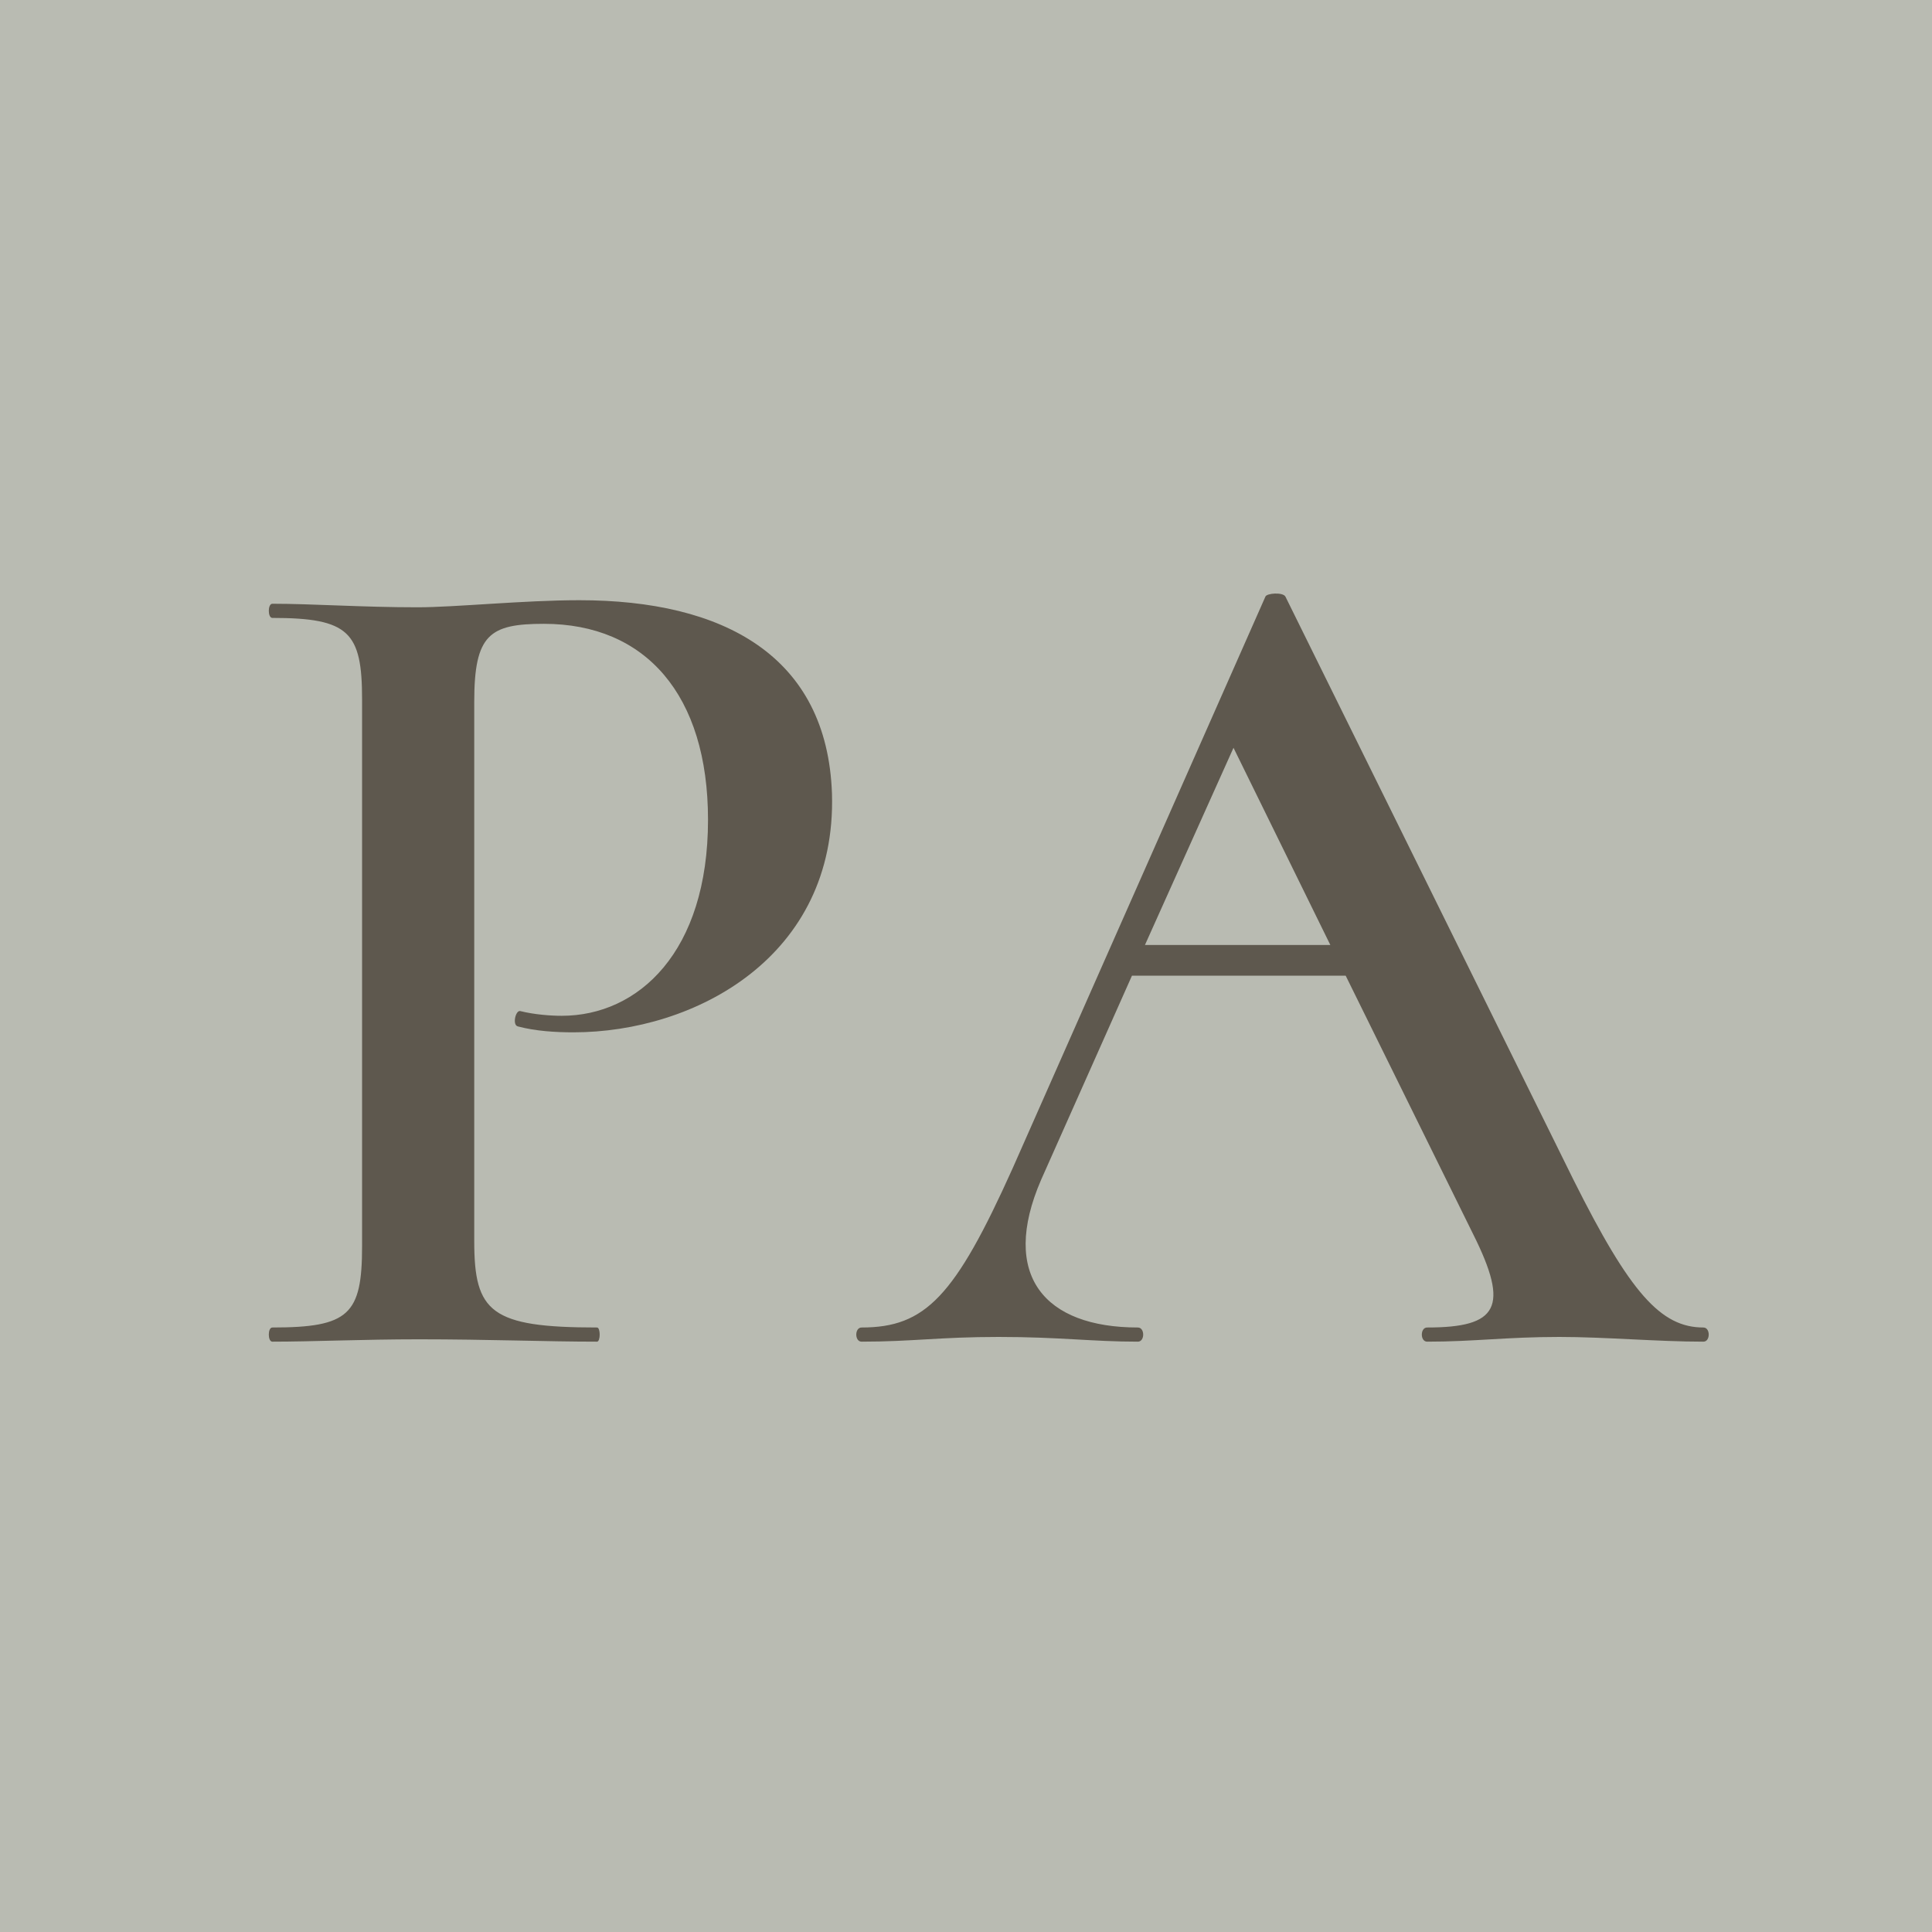
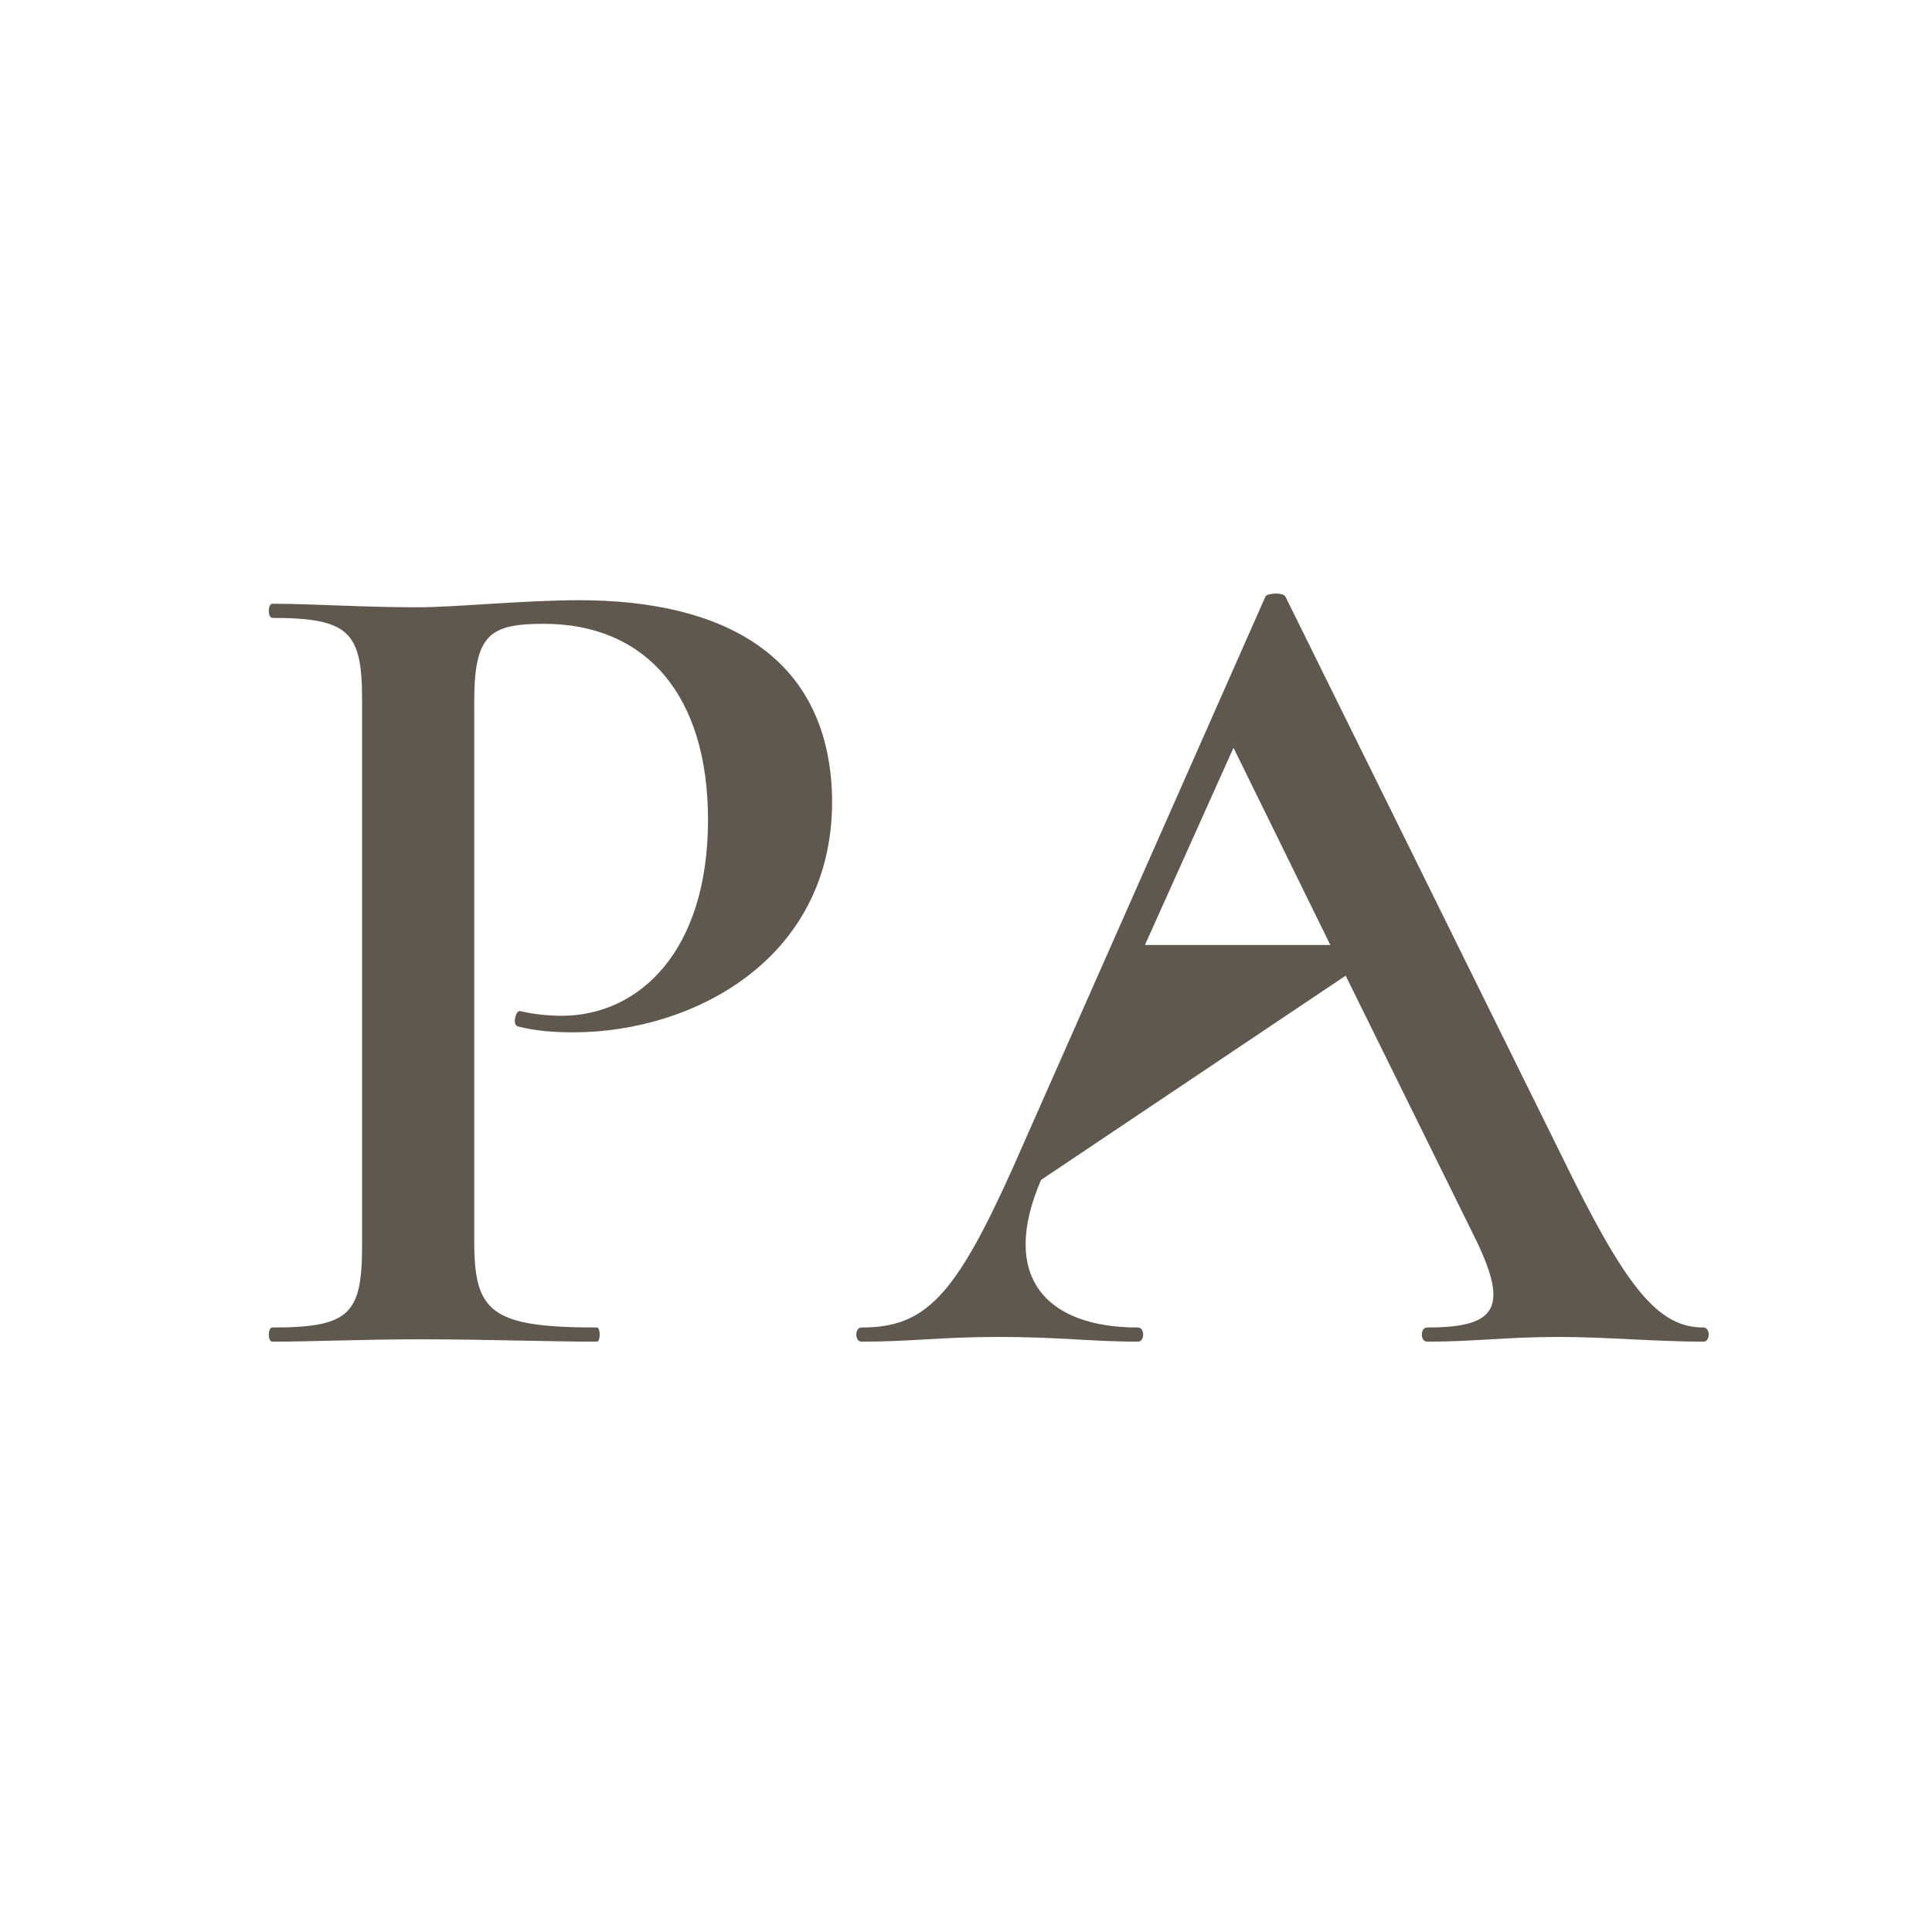
<svg xmlns="http://www.w3.org/2000/svg" width="180" height="180" viewBox="0 0 180 180" fill="none">
-   <rect width="180" height="180" fill="#B9BBB2" />
-   <path d="M44.184 115.65C44.184 122.25 45.724 123.68 55.624 123.68C55.954 123.68 55.954 125 55.624 125C50.894 125 45.504 124.78 39.014 124.78C33.844 124.78 29.114 125 25.374 125C24.934 125 24.934 123.68 25.374 123.68C32.524 123.68 33.734 122.47 33.734 116.09V65.16C33.734 58.89 32.524 57.57 25.374 57.57C24.934 57.57 24.934 56.25 25.374 56.25C29.114 56.25 33.734 56.58 38.904 56.58C42.424 56.58 48.804 55.92 53.974 55.92C67.394 55.92 77.074 61.09 77.514 73.96C77.954 89.14 64.754 96.18 53.424 96.18C51.774 96.18 49.904 96.07 48.254 95.63C47.704 95.52 48.034 94.09 48.474 94.2C49.794 94.53 51.334 94.64 52.324 94.64C59.474 94.64 65.964 88.7 65.964 76.38C65.964 64.72 60.134 58.12 50.674 58.12C45.614 58.12 44.184 59.11 44.184 65.38V115.65ZM158.703 123.68C159.363 123.68 159.363 125 158.703 125C154.413 125 149.573 124.56 145.283 124.56C140.333 124.56 137.363 125 132.963 125C132.303 125 132.303 123.68 132.963 123.68C139.563 123.68 140.663 121.81 137.253 114.99L125.373 90.9H105.463L96.993 109.93C93.143 118.84 97.323 123.68 106.013 123.68C106.673 123.68 106.673 125 106.013 125C101.723 125 98.753 124.56 93.033 124.56C87.533 124.56 85.003 125 80.273 125C79.613 125 79.613 123.68 80.273 123.68C86.213 123.68 88.963 120.82 94.353 108.83L117.893 55.59C118.003 55.26 119.543 55.15 119.763 55.59L146.603 109.93C151.883 120.49 154.743 123.68 158.703 123.68ZM106.673 88.04H123.943L114.923 69.67L106.673 88.04Z" fill="#5E584E" />
+   <path d="M44.184 115.65C44.184 122.25 45.724 123.68 55.624 123.68C55.954 123.68 55.954 125 55.624 125C50.894 125 45.504 124.78 39.014 124.78C33.844 124.78 29.114 125 25.374 125C24.934 125 24.934 123.68 25.374 123.68C32.524 123.68 33.734 122.47 33.734 116.09V65.16C33.734 58.89 32.524 57.57 25.374 57.57C24.934 57.57 24.934 56.25 25.374 56.25C29.114 56.25 33.734 56.58 38.904 56.58C42.424 56.58 48.804 55.92 53.974 55.92C67.394 55.92 77.074 61.09 77.514 73.96C77.954 89.14 64.754 96.18 53.424 96.18C51.774 96.18 49.904 96.07 48.254 95.63C47.704 95.52 48.034 94.09 48.474 94.2C49.794 94.53 51.334 94.64 52.324 94.64C59.474 94.64 65.964 88.7 65.964 76.38C65.964 64.72 60.134 58.12 50.674 58.12C45.614 58.12 44.184 59.11 44.184 65.38V115.65ZM158.703 123.68C159.363 123.68 159.363 125 158.703 125C154.413 125 149.573 124.56 145.283 124.56C140.333 124.56 137.363 125 132.963 125C132.303 125 132.303 123.68 132.963 123.68C139.563 123.68 140.663 121.81 137.253 114.99L125.373 90.9L96.993 109.93C93.143 118.84 97.323 123.68 106.013 123.68C106.673 123.68 106.673 125 106.013 125C101.723 125 98.753 124.56 93.033 124.56C87.533 124.56 85.003 125 80.273 125C79.613 125 79.613 123.68 80.273 123.68C86.213 123.68 88.963 120.82 94.353 108.83L117.893 55.59C118.003 55.26 119.543 55.15 119.763 55.59L146.603 109.93C151.883 120.49 154.743 123.68 158.703 123.68ZM106.673 88.04H123.943L114.923 69.67L106.673 88.04Z" fill="#5E584E" />
</svg>